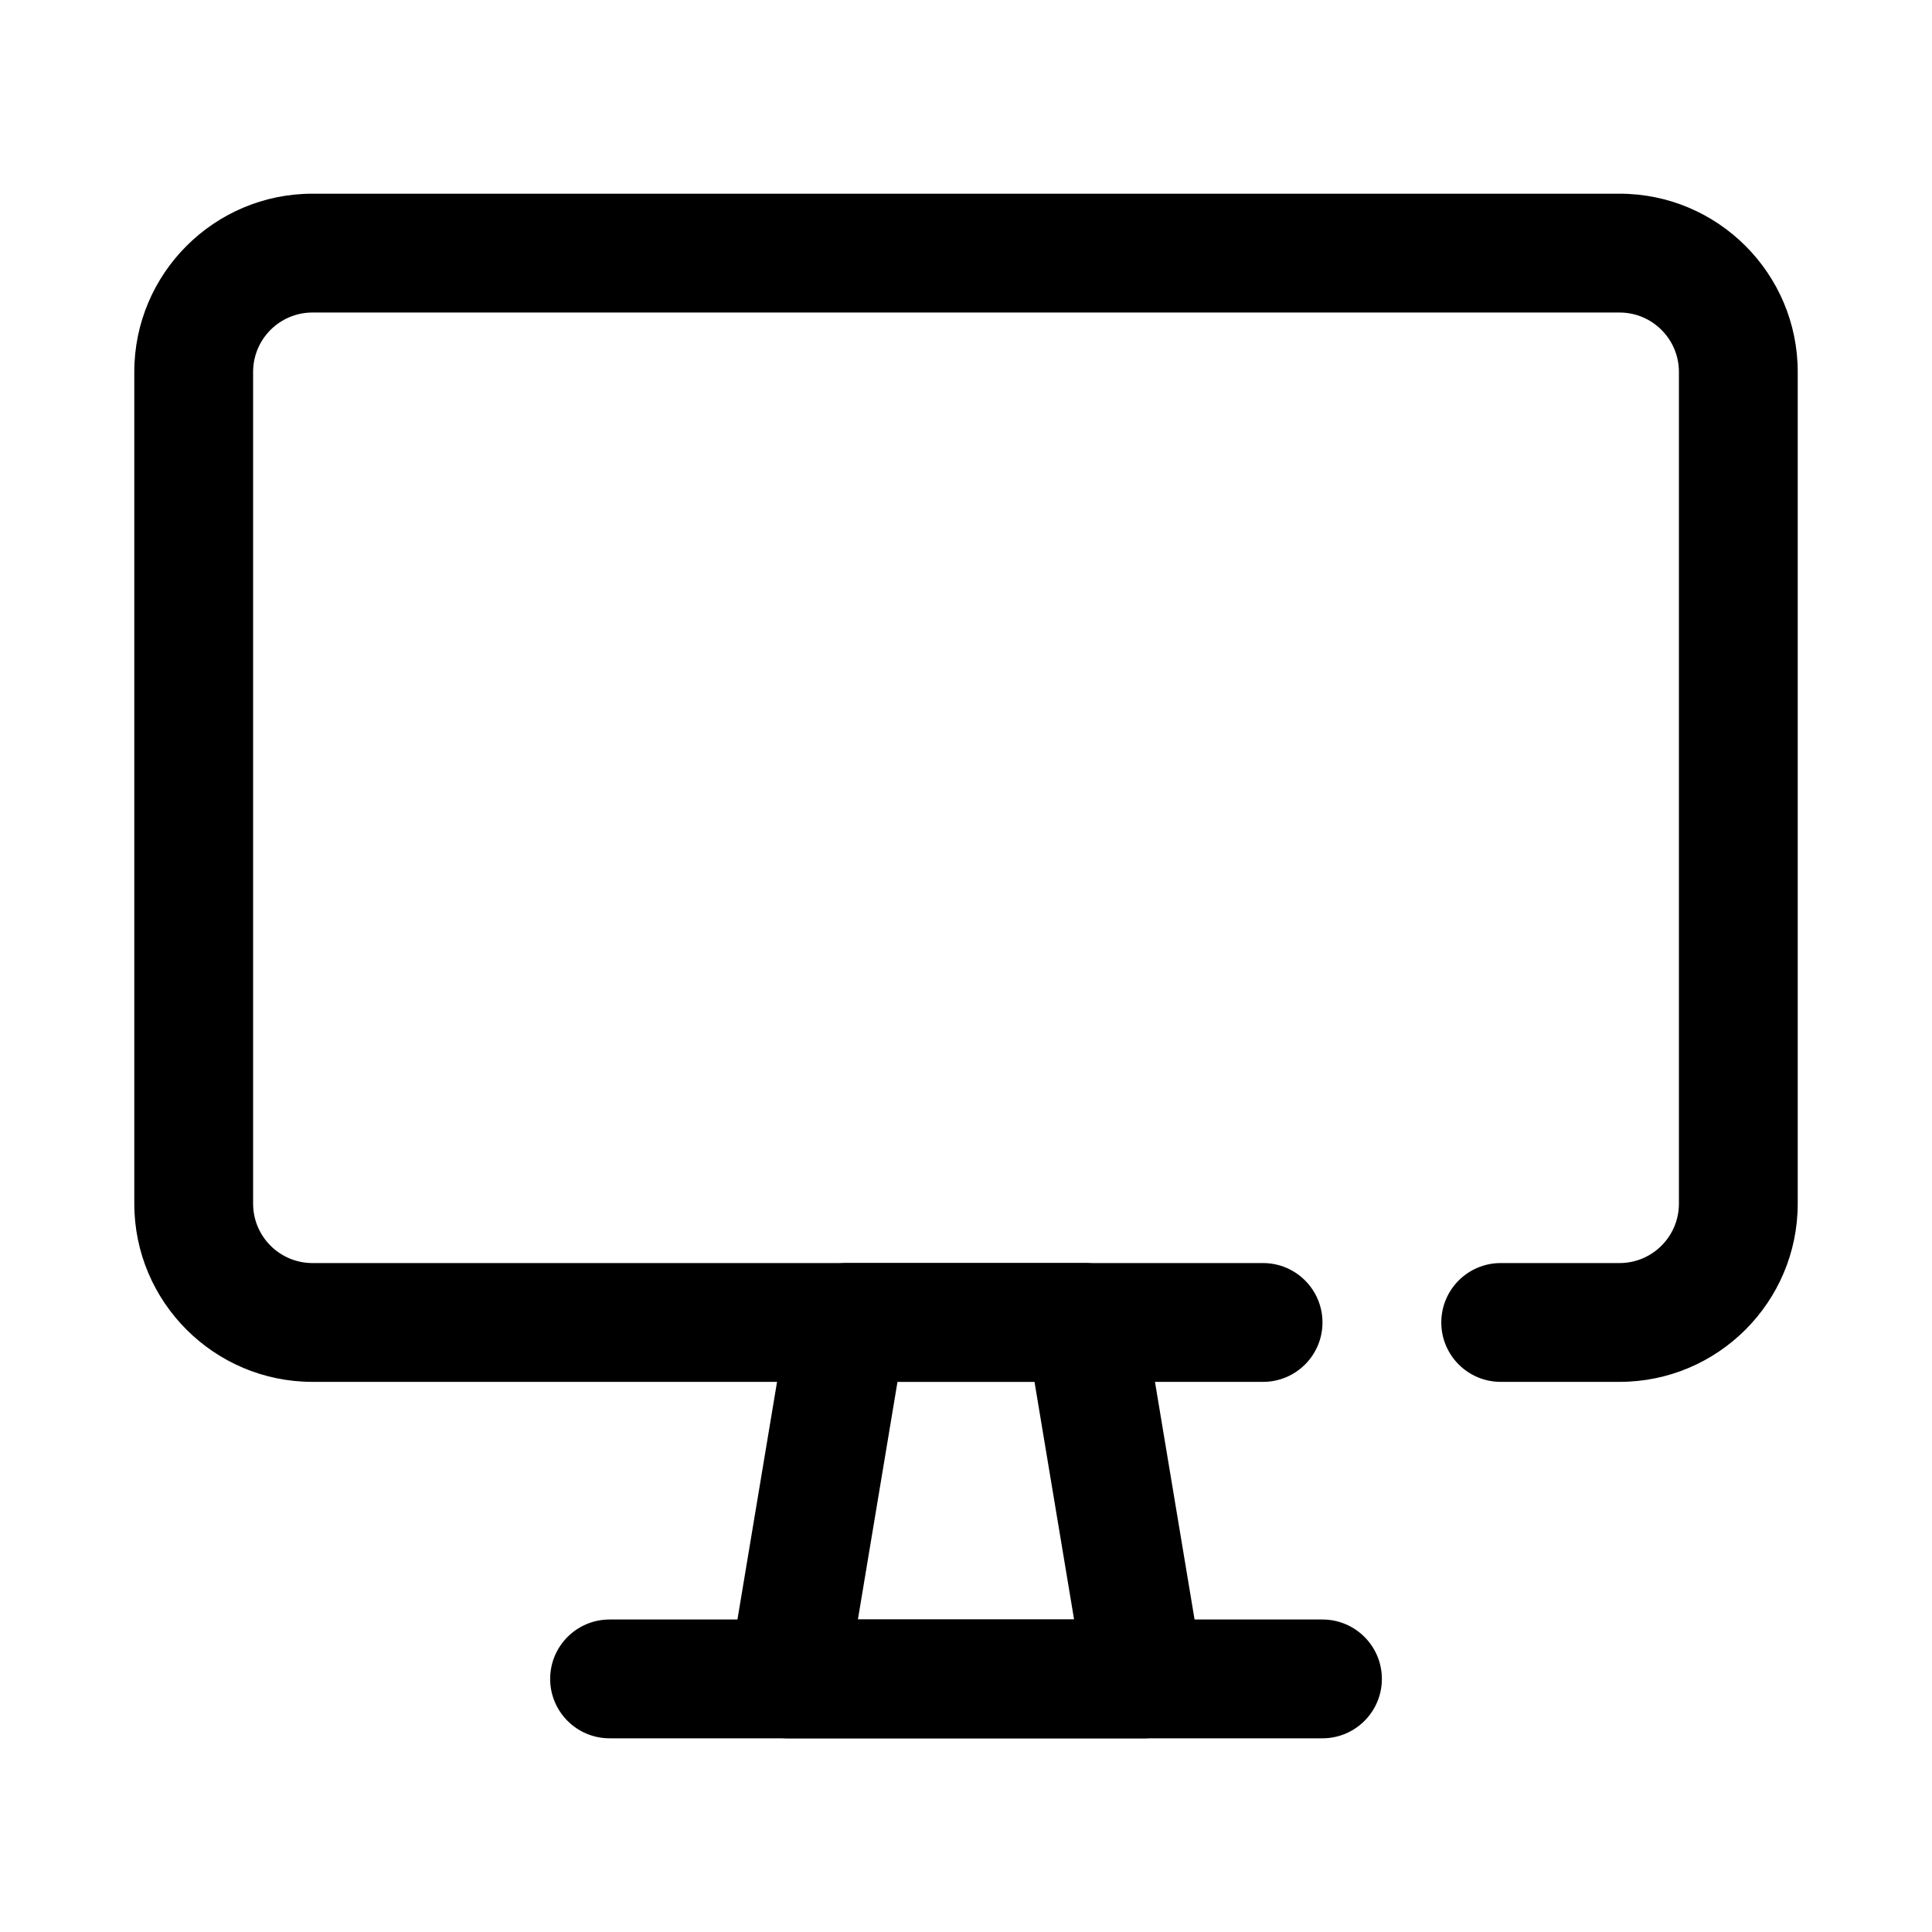
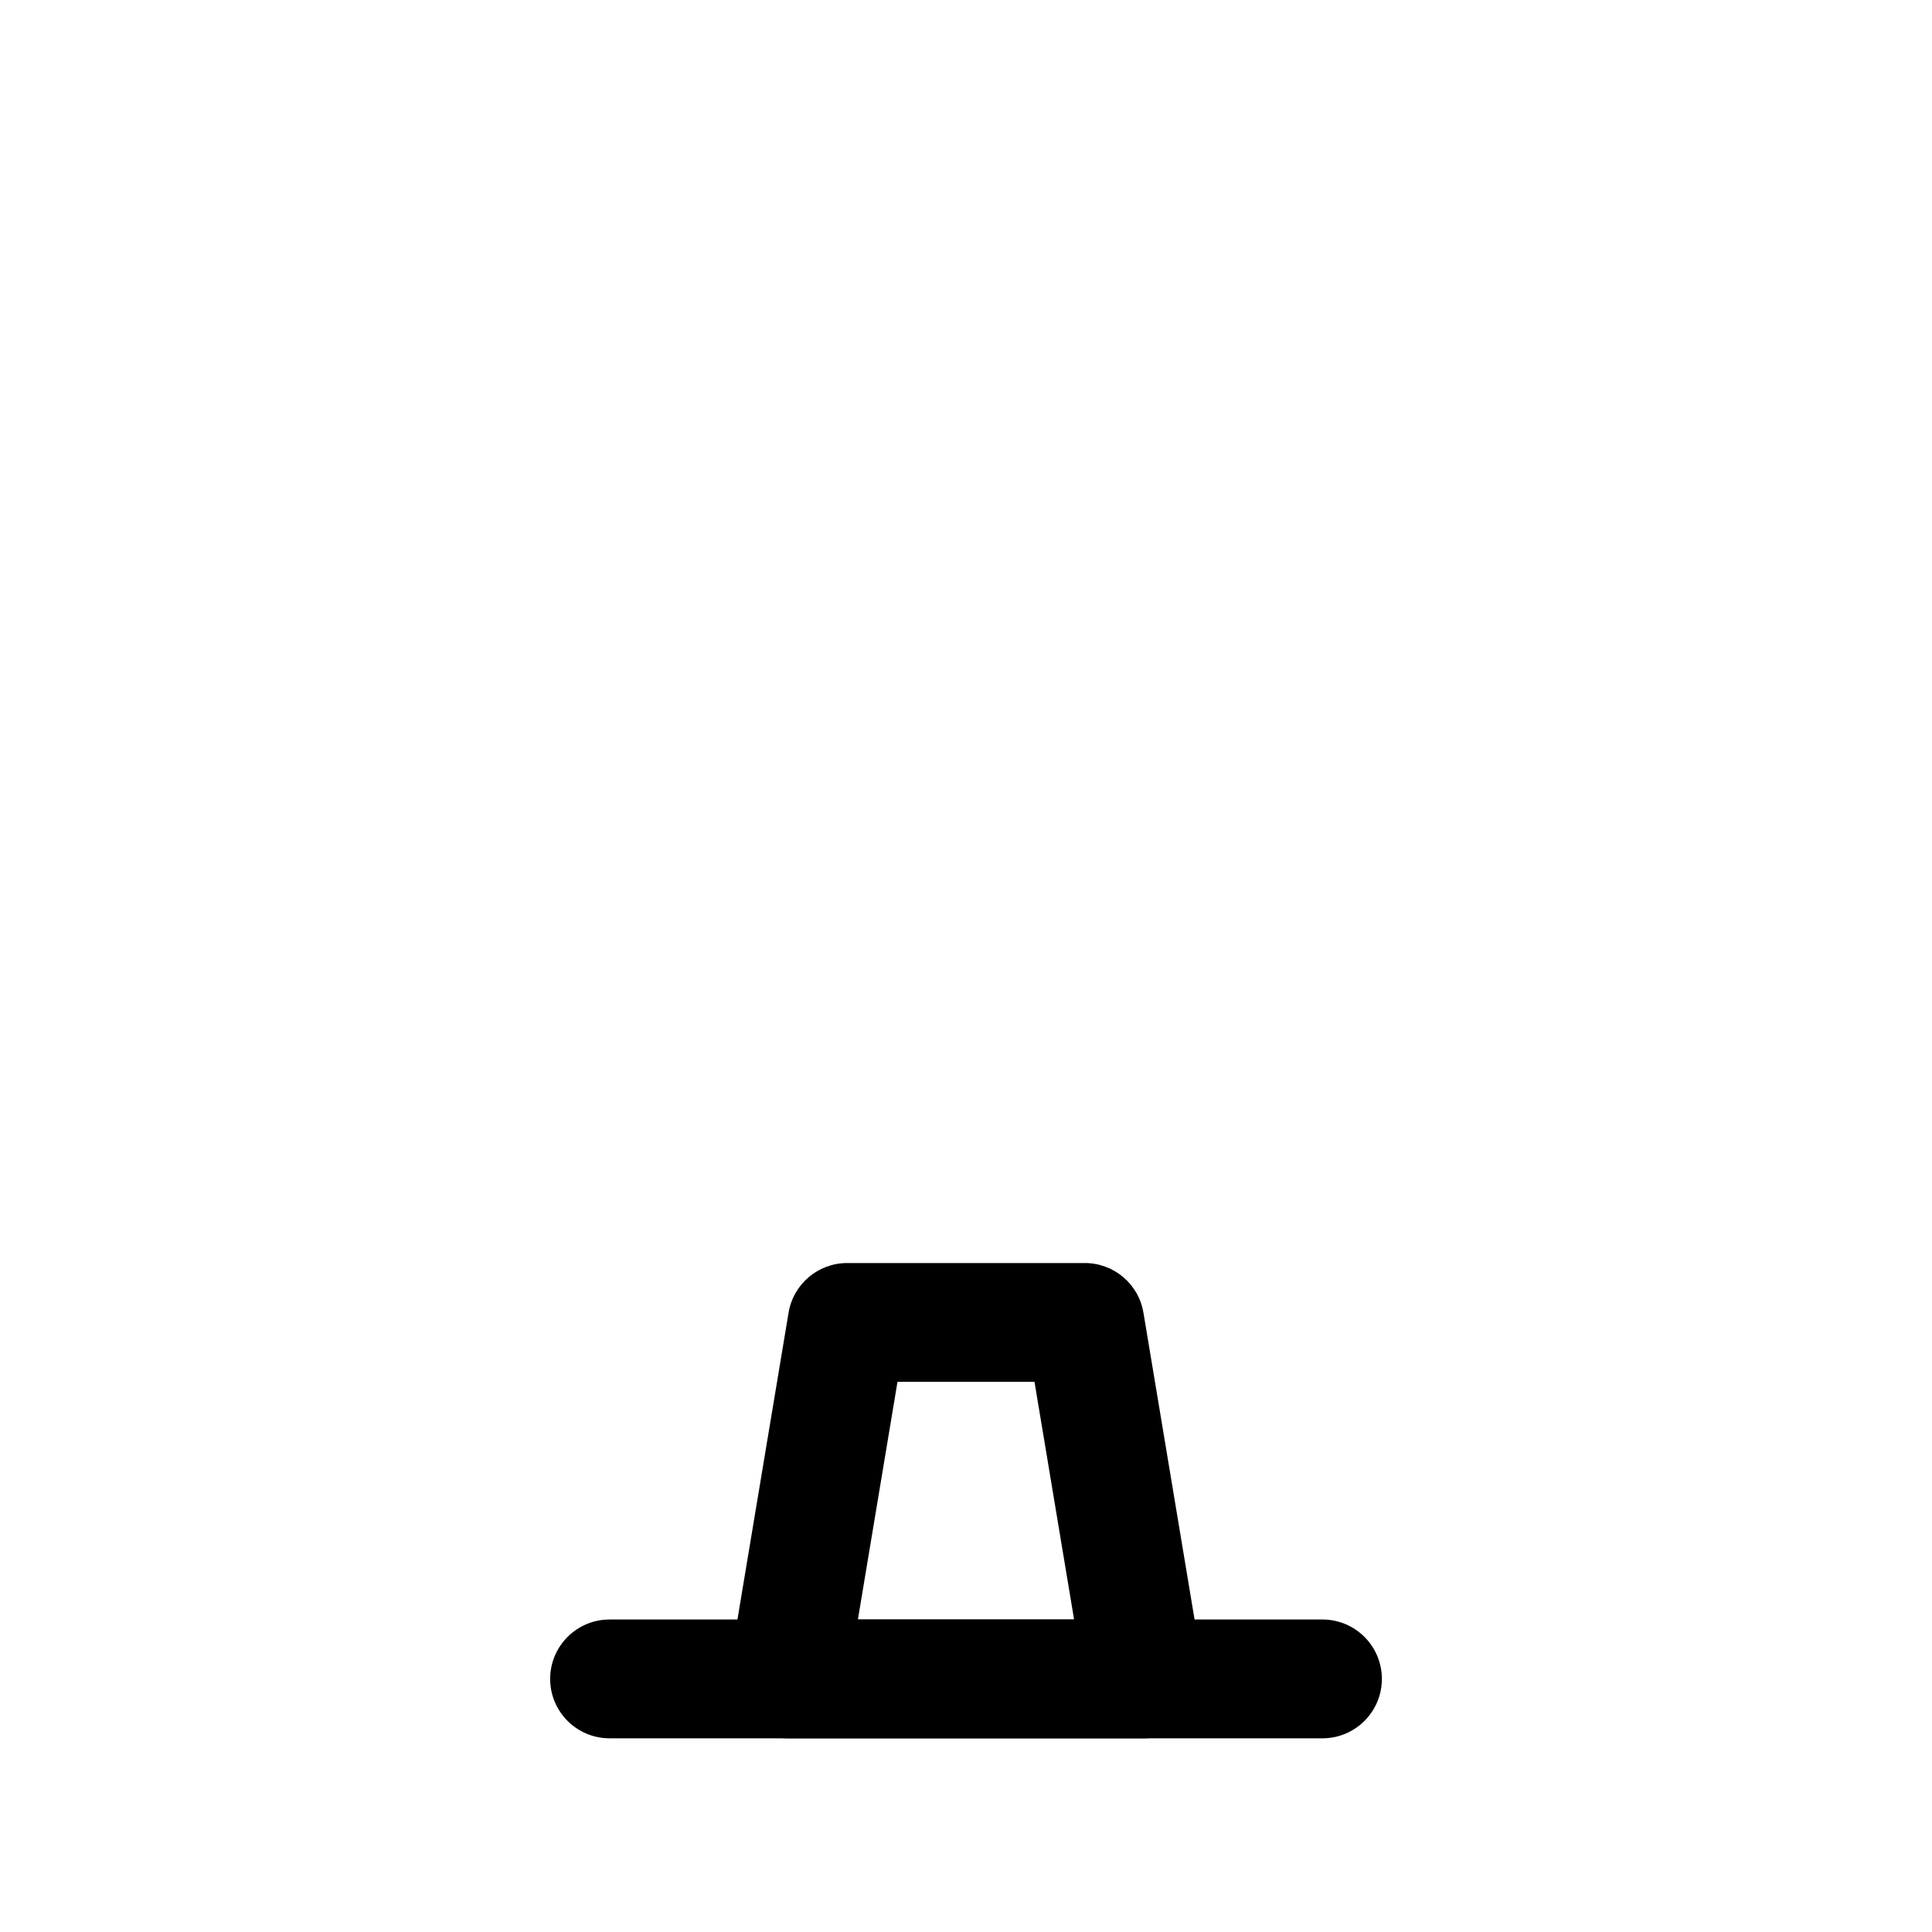
<svg xmlns="http://www.w3.org/2000/svg" fill="#000000" width="800px" height="800px" version="1.1" viewBox="144 144 512 512">
  <g fill-rule="evenodd">
-     <path d="m541.7 510.21h31.488c26.062 0 47.23-21.168 47.23-47.23v-220.42c0-26.062-21.168-47.23-47.23-47.23h-346.37c-26.062 0-47.23 21.168-47.23 47.23v220.42c0 26.062 21.168 47.23 47.23 47.23h251.91c8.691 0 15.742-7.055 15.742-15.742 0-8.691-7.055-15.742-15.742-15.742h-251.91c-8.691 0-15.742-7.055-15.742-15.742v-220.42c0-8.691 7.055-15.742 15.742-15.742h346.37c8.691 0 15.742 7.055 15.742 15.742v220.42c0 8.691-7.055 15.742-15.742 15.742h-31.488c-8.691 0-15.742 7.055-15.742 15.742 0 8.691 7.055 15.742 15.742 15.742z" />
    <path d="m447.02 491.87c-1.266-7.59-7.832-13.152-15.531-13.152h-62.977c-7.699 0-14.266 5.566-15.531 13.152l-15.742 94.465c-0.754 4.566 0.527 9.234 3.519 12.77 2.992 3.527 7.383 5.566 12.012 5.566h94.465c4.629 0 9.02-2.039 12.012-5.566 2.992-3.535 4.273-8.203 3.519-12.77l-15.742-94.465zm-28.867 18.332 10.492 62.977h-57.293l10.492-62.977z" />
    <path d="m305.54 604.67h188.93c8.691 0 15.742-7.055 15.742-15.742 0-8.691-7.055-15.742-15.742-15.742h-188.93c-8.691 0-15.742 7.055-15.742 15.742 0 8.691 7.055 15.742 15.742 15.742z" />
  </g>
</svg>